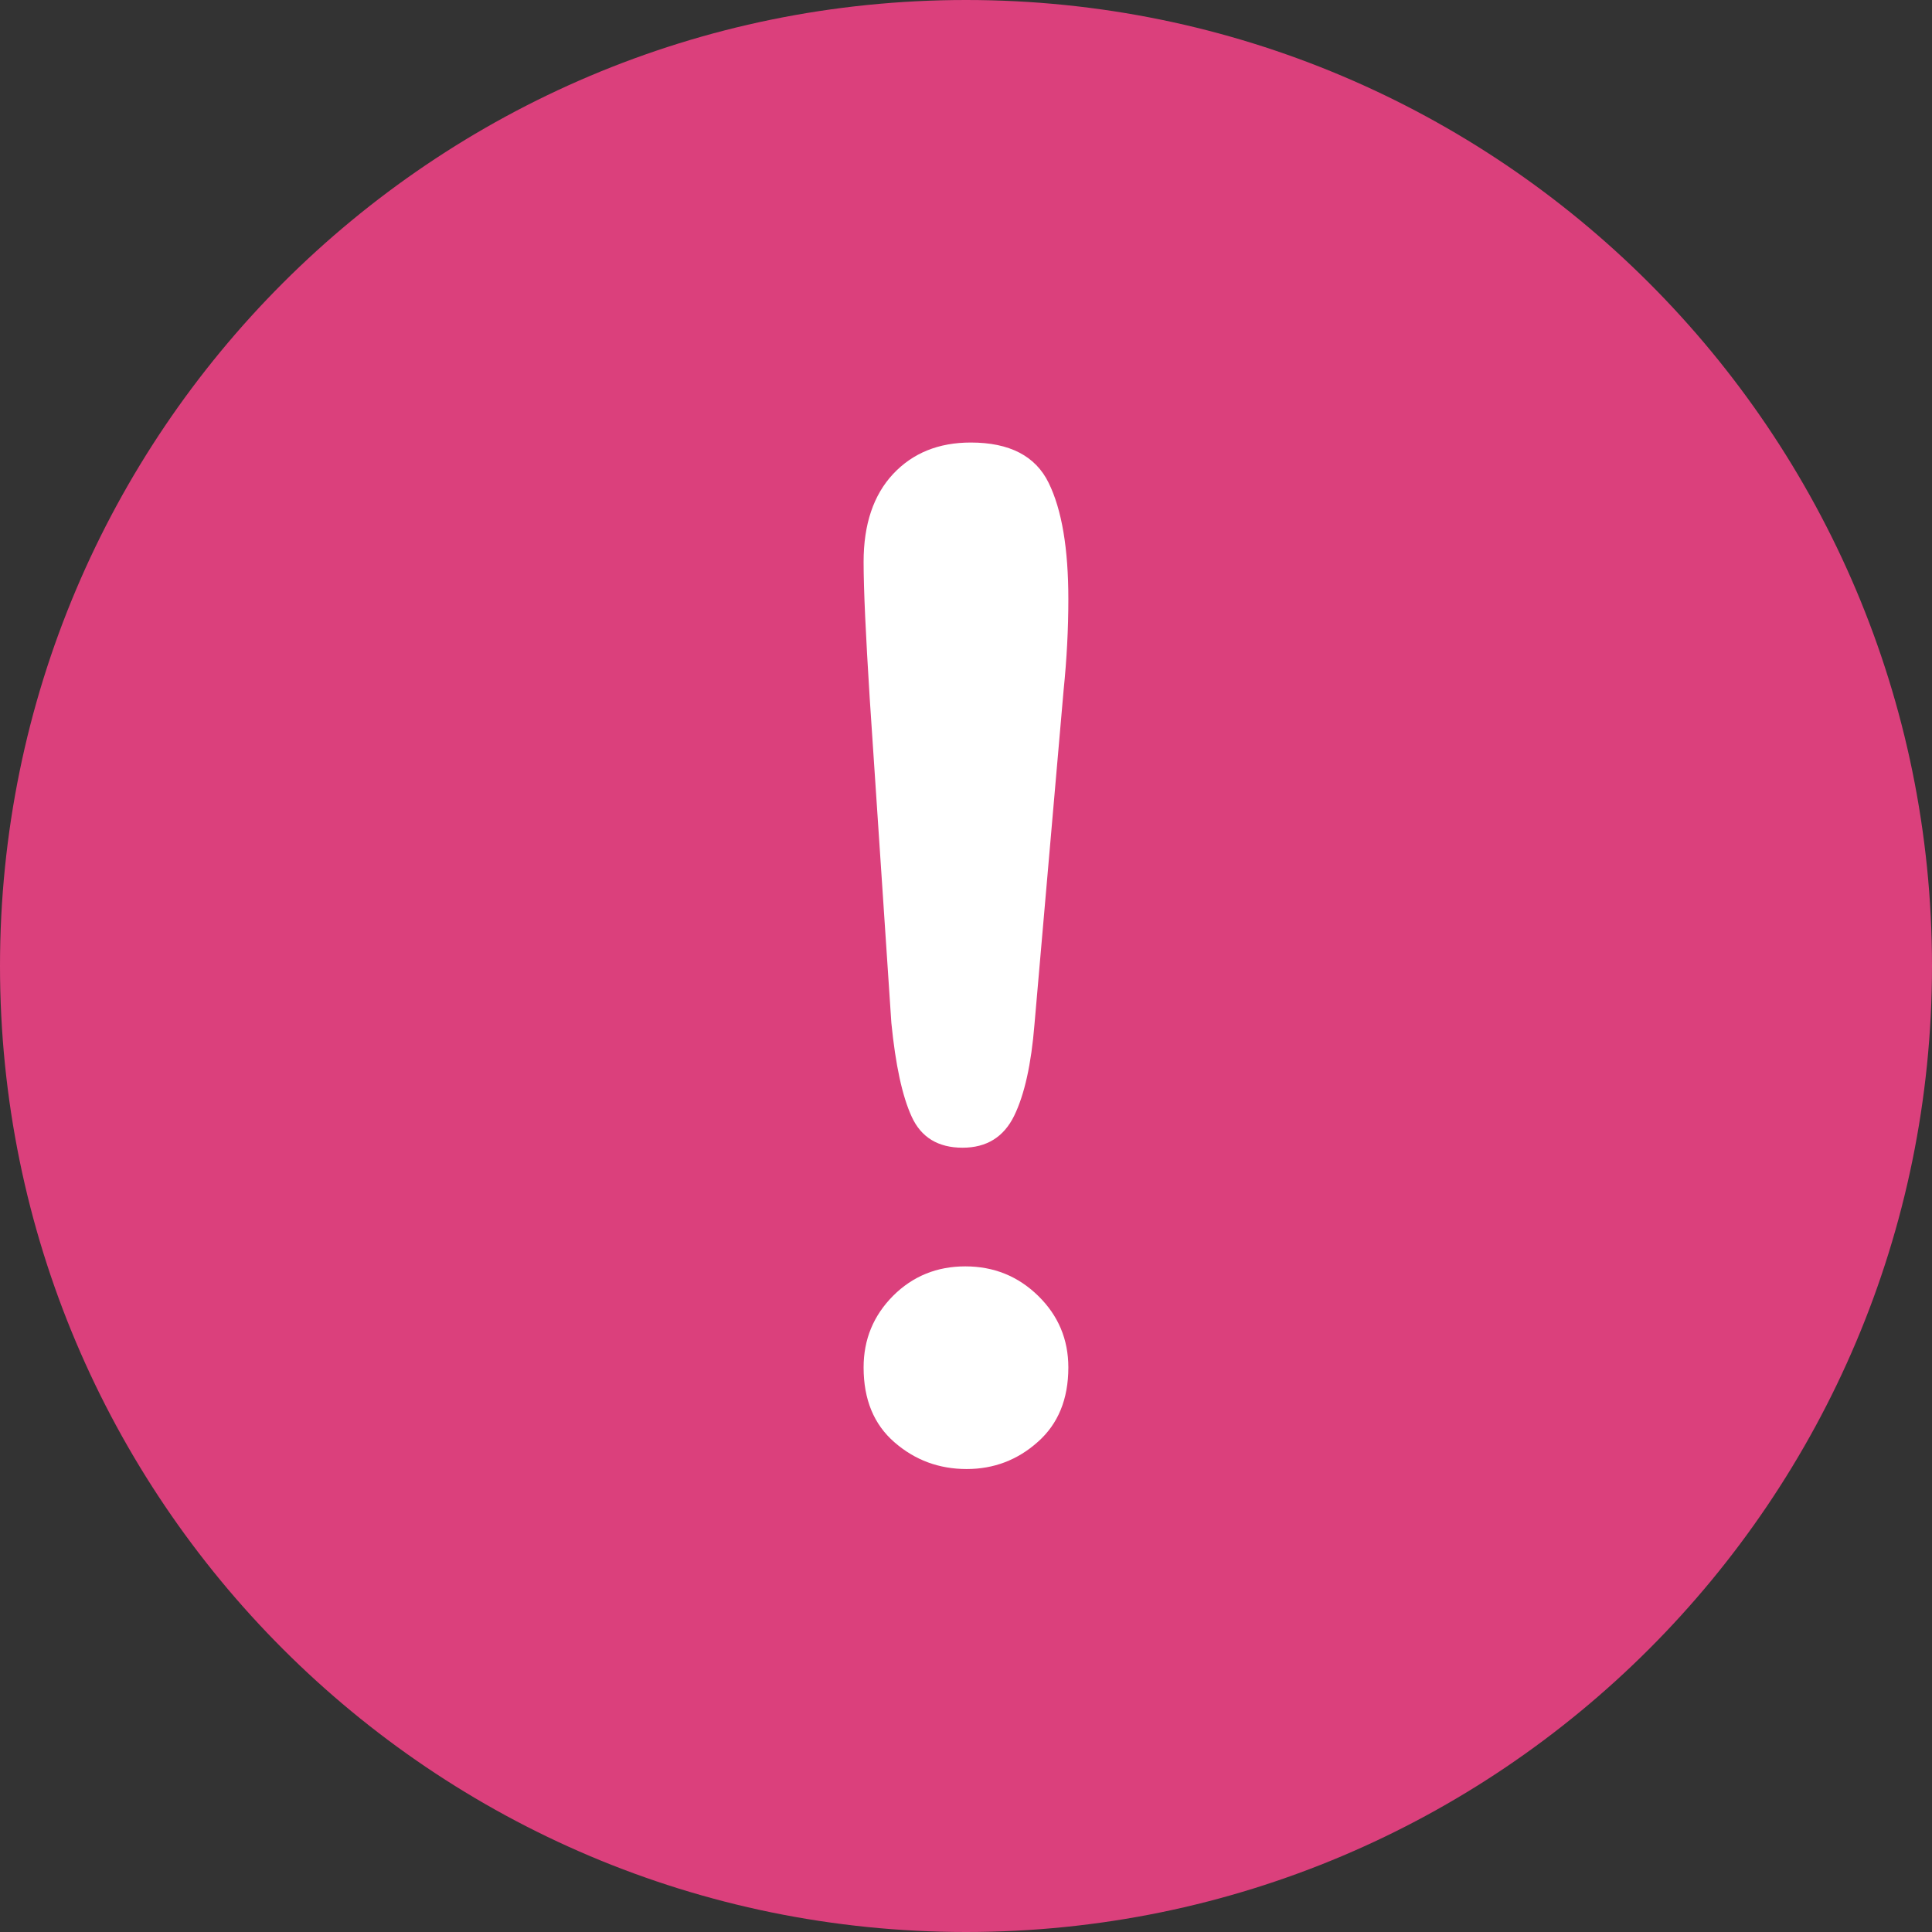
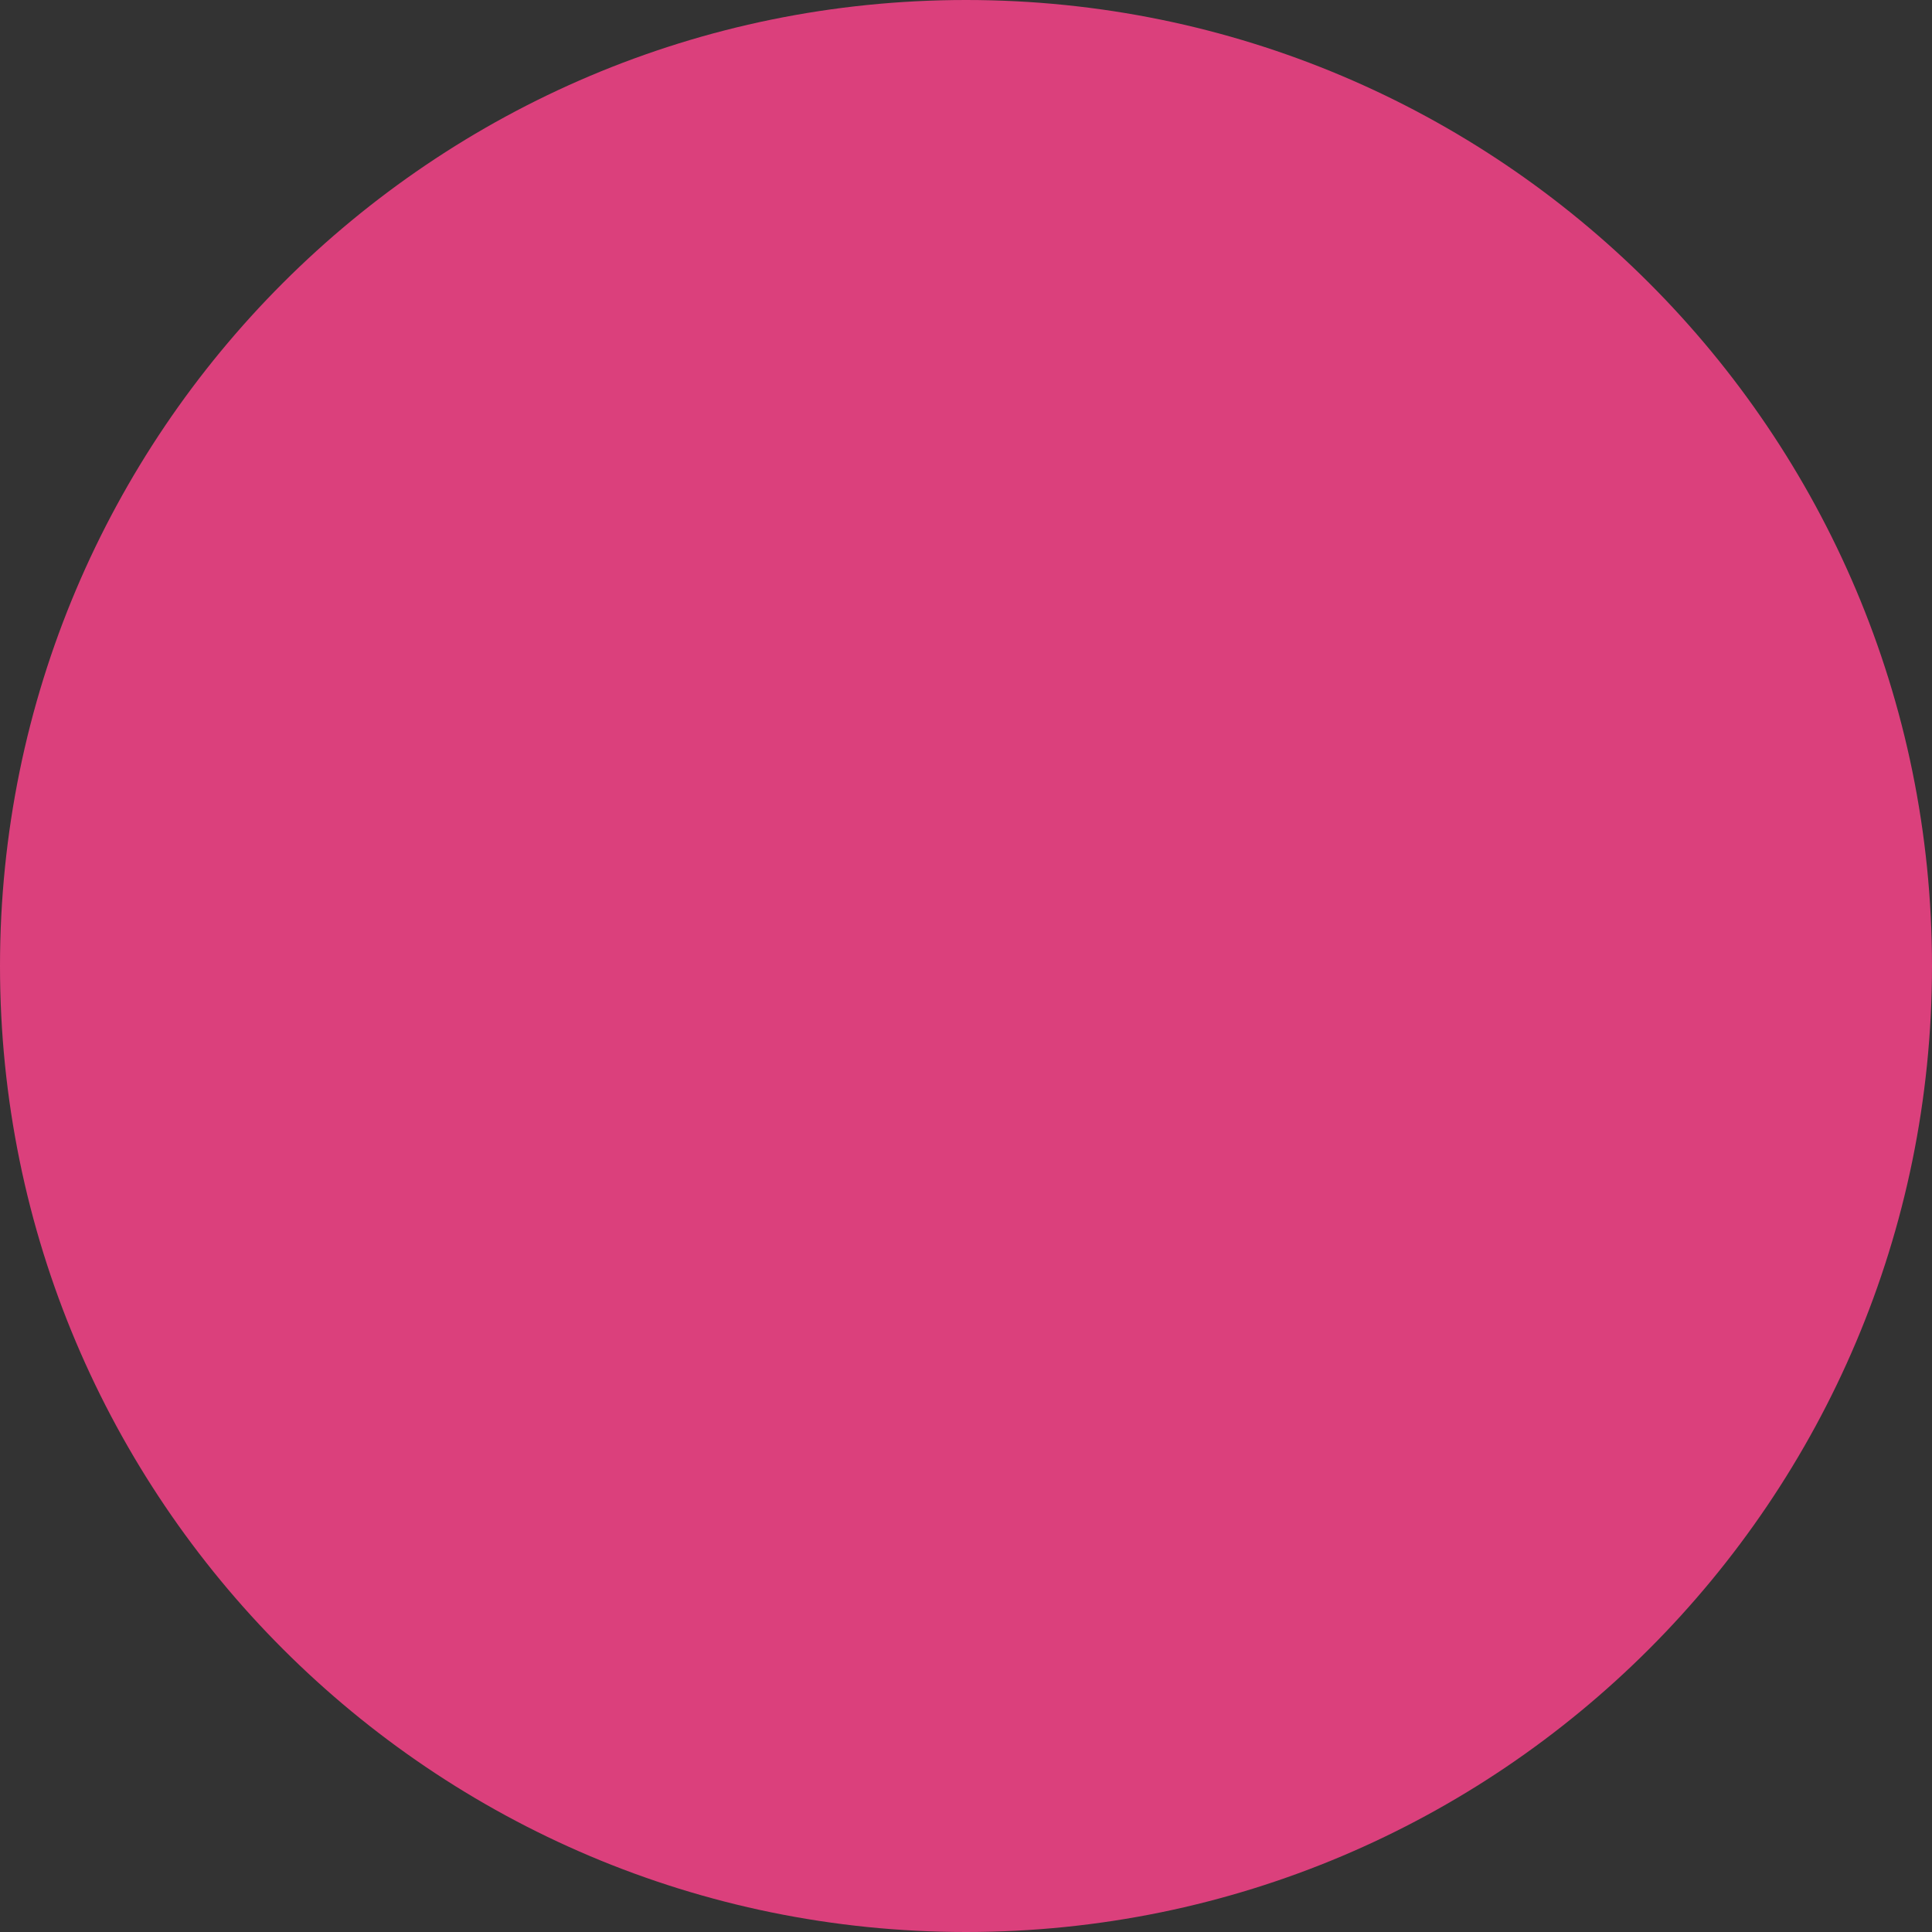
<svg xmlns="http://www.w3.org/2000/svg" width="38" height="38" viewBox="0 0 38 38" fill="none">
  <rect x="0" y="0" width="38" height="38" fill="#333333" stroke="none" />
  <g clip-path="url(#clip0_301_2048)">
    <path d="M19 38C29.493 38 38 29.493 38 19C38 8.507 29.493 0 19 0C8.507 0 0 8.507 0 19C0 29.493 8.507 38 19 38Z" fill="#DB407C" />
-     <path d="M17.532 20.12L17.106 13.731C17.028 12.486 16.986 11.592 16.986 11.051C16.986 10.312 17.18 9.737 17.566 9.323C17.953 8.91 18.462 8.704 19.093 8.704C19.858 8.704 20.368 8.969 20.626 9.498C20.885 10.026 21.013 10.788 21.013 11.785C21.013 12.371 20.982 12.967 20.92 13.572L20.347 20.146C20.284 20.928 20.151 21.529 19.947 21.947C19.742 22.365 19.404 22.574 18.932 22.574C18.453 22.574 18.118 22.371 17.933 21.966C17.746 21.561 17.614 20.946 17.532 20.12ZM19.013 28.894C18.471 28.894 17.998 28.72 17.593 28.368C17.188 28.017 16.986 27.526 16.986 26.896C16.986 26.343 17.18 25.876 17.566 25.487C17.953 25.101 18.427 24.908 18.986 24.908C19.546 24.908 20.024 25.101 20.419 25.487C20.815 25.874 21.013 26.343 21.013 26.896C21.013 27.517 20.813 28.007 20.412 28.361C20.014 28.717 19.546 28.894 19.013 28.894Z" fill="white" />
  </g>
  <defs>
    <clipPath id="clip0_301_2048">
      <rect width="38" height="38" fill="white" />
    </clipPath>
  </defs>
</svg>